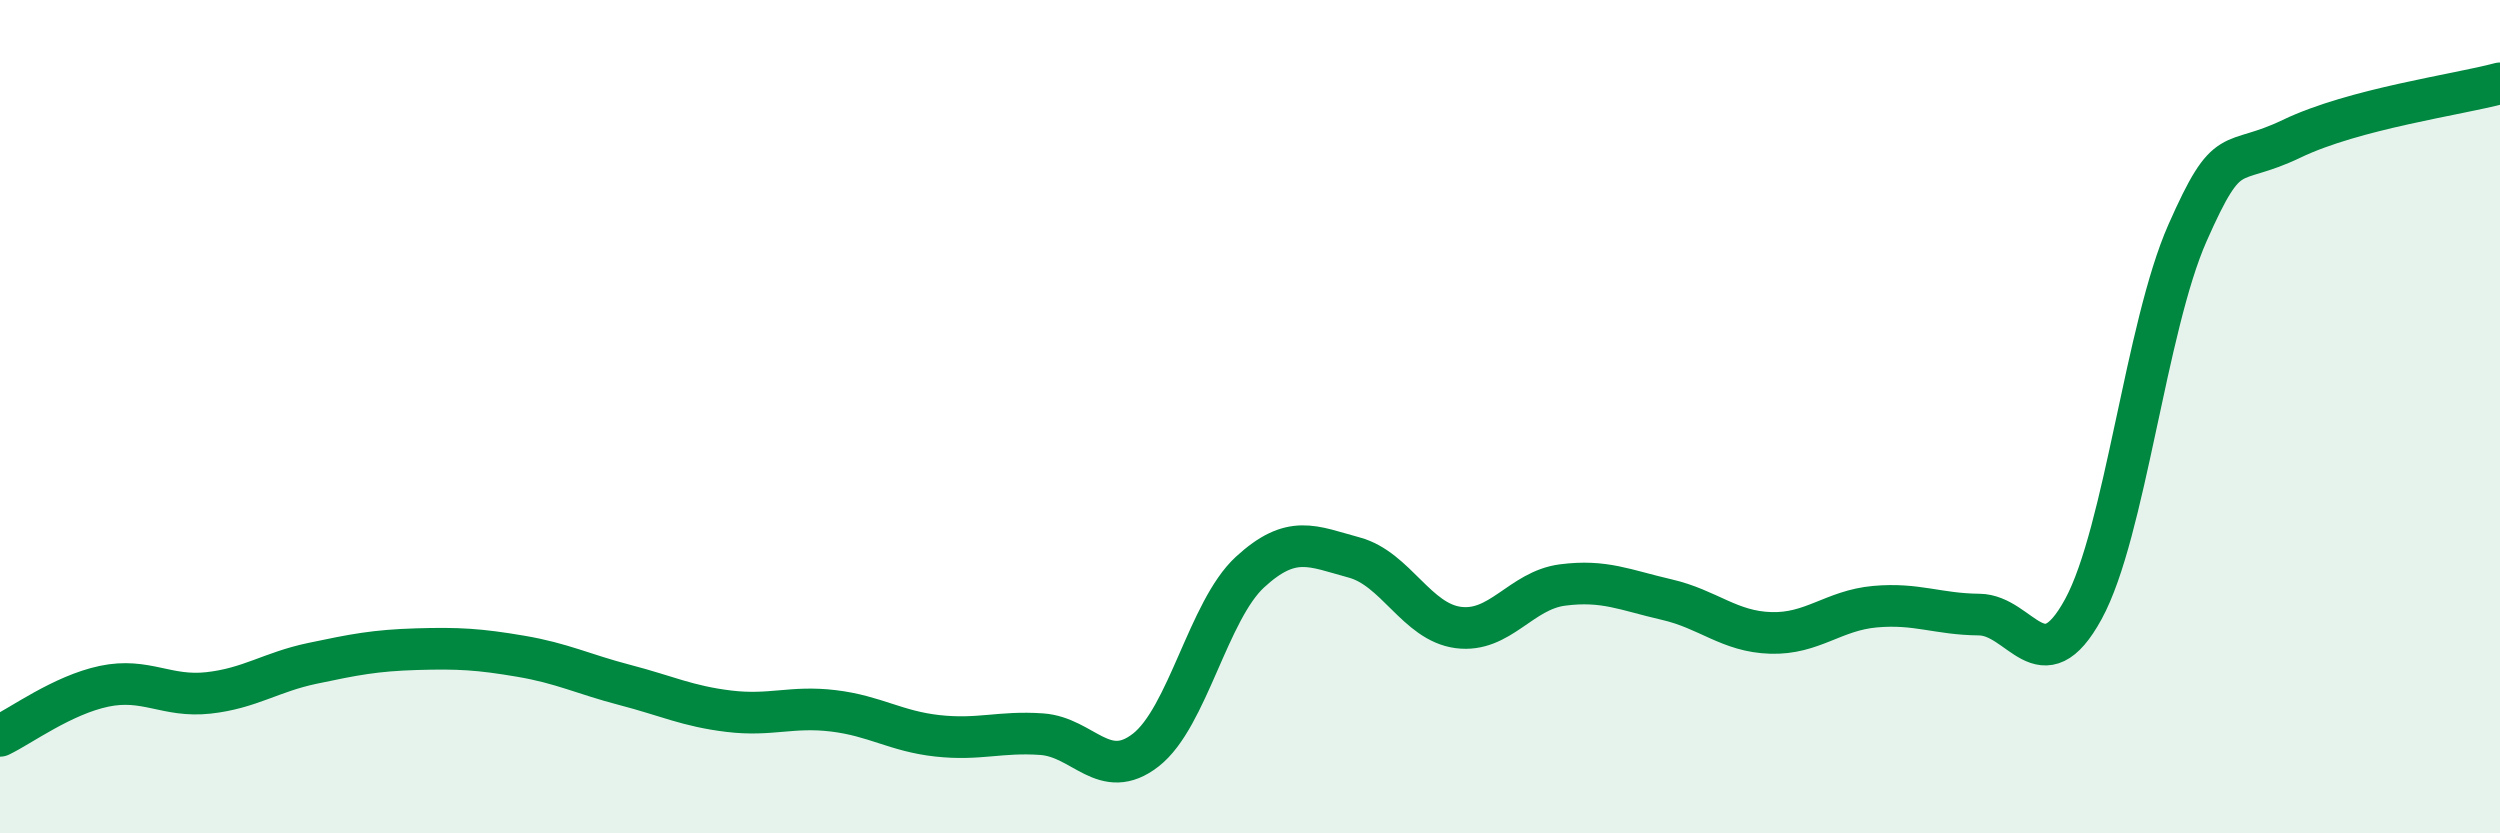
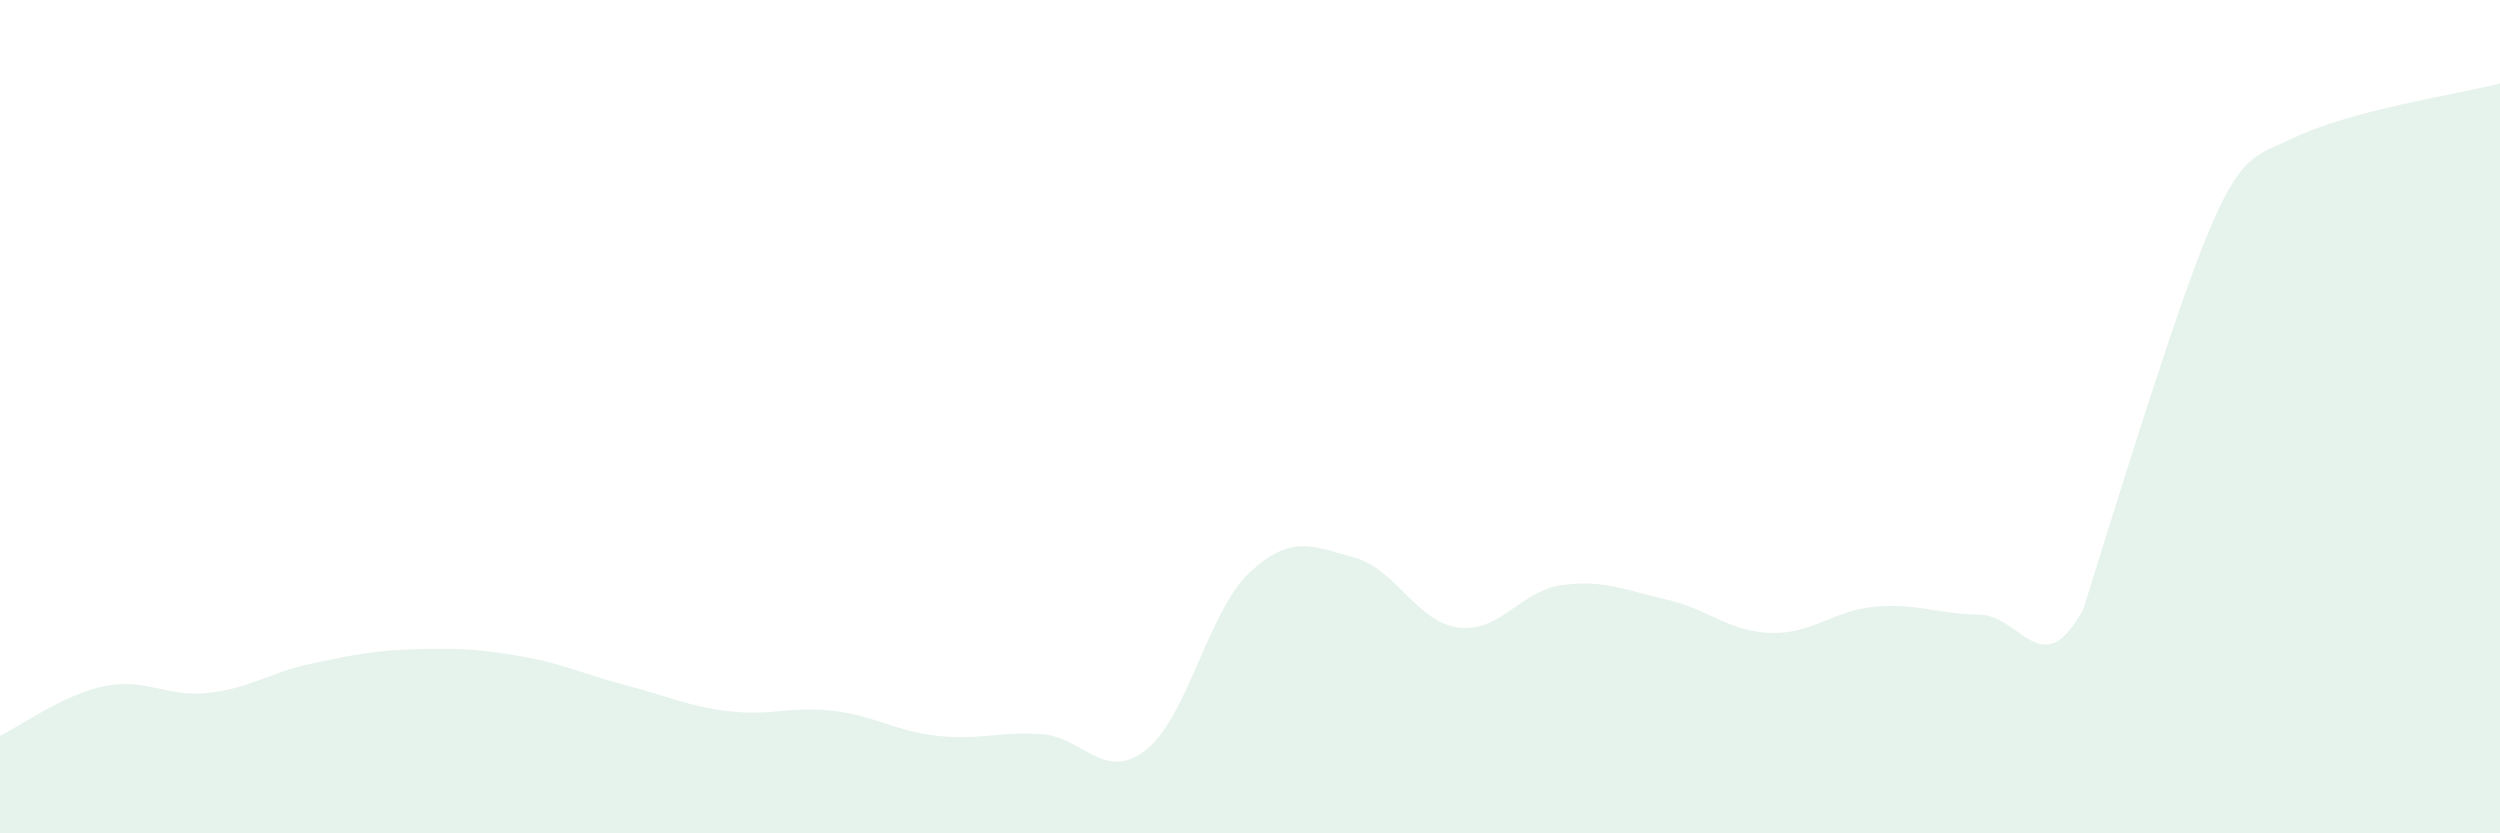
<svg xmlns="http://www.w3.org/2000/svg" width="60" height="20" viewBox="0 0 60 20">
-   <path d="M 0,17.66 C 0.5,17.42 1.5,16.68 2.5,16.47 C 3.5,16.26 4,16.74 5,16.63 C 6,16.52 6.5,16.13 7.5,15.92 C 8.5,15.71 9,15.61 10,15.58 C 11,15.55 11.5,15.58 12.5,15.75 C 13.5,15.92 14,16.18 15,16.44 C 16,16.7 16.5,16.95 17.5,17.07 C 18.5,17.19 19,16.94 20,17.06 C 21,17.18 21.5,17.55 22.5,17.66 C 23.5,17.77 24,17.55 25,17.62 C 26,17.69 26.5,18.78 27.5,18 C 28.5,17.22 29,14.65 30,13.73 C 31,12.81 31.5,13.11 32.5,13.38 C 33.5,13.65 34,14.93 35,15.06 C 36,15.19 36.5,14.17 37.5,14.04 C 38.5,13.91 39,14.16 40,14.39 C 41,14.62 41.5,15.16 42.5,15.19 C 43.5,15.22 44,14.65 45,14.56 C 46,14.47 46.5,14.74 47.5,14.75 C 48.5,14.76 49,16.45 50,14.62 C 51,12.79 51.5,7.85 52.5,5.59 C 53.5,3.33 53.5,4.05 55,3.33 C 56.5,2.61 59,2.27 60,2L60 20L0 20Z" fill="#008740" opacity="0.1" stroke-linecap="round" stroke-linejoin="round" />
-   <path d="M 0,17.66 C 0.5,17.42 1.5,16.68 2.5,16.47 C 3.5,16.26 4,16.74 5,16.63 C 6,16.52 6.5,16.13 7.5,15.92 C 8.5,15.71 9,15.61 10,15.58 C 11,15.55 11.5,15.58 12.5,15.75 C 13.5,15.92 14,16.18 15,16.44 C 16,16.7 16.5,16.95 17.5,17.07 C 18.5,17.19 19,16.94 20,17.06 C 21,17.18 21.5,17.55 22.5,17.66 C 23.5,17.77 24,17.55 25,17.62 C 26,17.69 26.5,18.78 27.5,18 C 28.5,17.22 29,14.65 30,13.73 C 31,12.81 31.5,13.11 32.5,13.38 C 33.5,13.65 34,14.93 35,15.06 C 36,15.19 36.5,14.17 37.5,14.04 C 38.5,13.91 39,14.16 40,14.39 C 41,14.62 41.5,15.16 42.5,15.19 C 43.5,15.22 44,14.65 45,14.56 C 46,14.47 46.5,14.74 47.5,14.75 C 48.5,14.76 49,16.45 50,14.62 C 51,12.79 51.5,7.85 52.5,5.59 C 53.5,3.33 53.5,4.05 55,3.33 C 56.5,2.61 59,2.27 60,2" stroke="#008740" stroke-width="1" fill="none" stroke-linecap="round" stroke-linejoin="round" />
+   <path d="M 0,17.66 C 0.5,17.42 1.5,16.68 2.5,16.47 C 3.5,16.26 4,16.74 5,16.63 C 6,16.52 6.5,16.13 7.5,15.92 C 8.5,15.71 9,15.61 10,15.58 C 11,15.55 11.5,15.58 12.5,15.75 C 13.5,15.92 14,16.18 15,16.44 C 16,16.7 16.5,16.95 17.5,17.07 C 18.5,17.19 19,16.94 20,17.06 C 21,17.18 21.5,17.55 22.5,17.66 C 23.5,17.77 24,17.55 25,17.62 C 26,17.69 26.5,18.78 27.5,18 C 28.5,17.22 29,14.65 30,13.73 C 31,12.81 31.5,13.11 32.5,13.38 C 33.5,13.65 34,14.93 35,15.06 C 36,15.19 36.5,14.17 37.5,14.04 C 38.5,13.91 39,14.16 40,14.39 C 41,14.62 41.5,15.16 42.5,15.19 C 43.5,15.22 44,14.65 45,14.56 C 46,14.47 46.5,14.74 47.5,14.75 C 48.5,14.76 49,16.45 50,14.62 C 53.5,3.33 53.5,4.05 55,3.33 C 56.5,2.61 59,2.27 60,2L60 20L0 20Z" fill="#008740" opacity="0.1" stroke-linecap="round" stroke-linejoin="round" />
</svg>